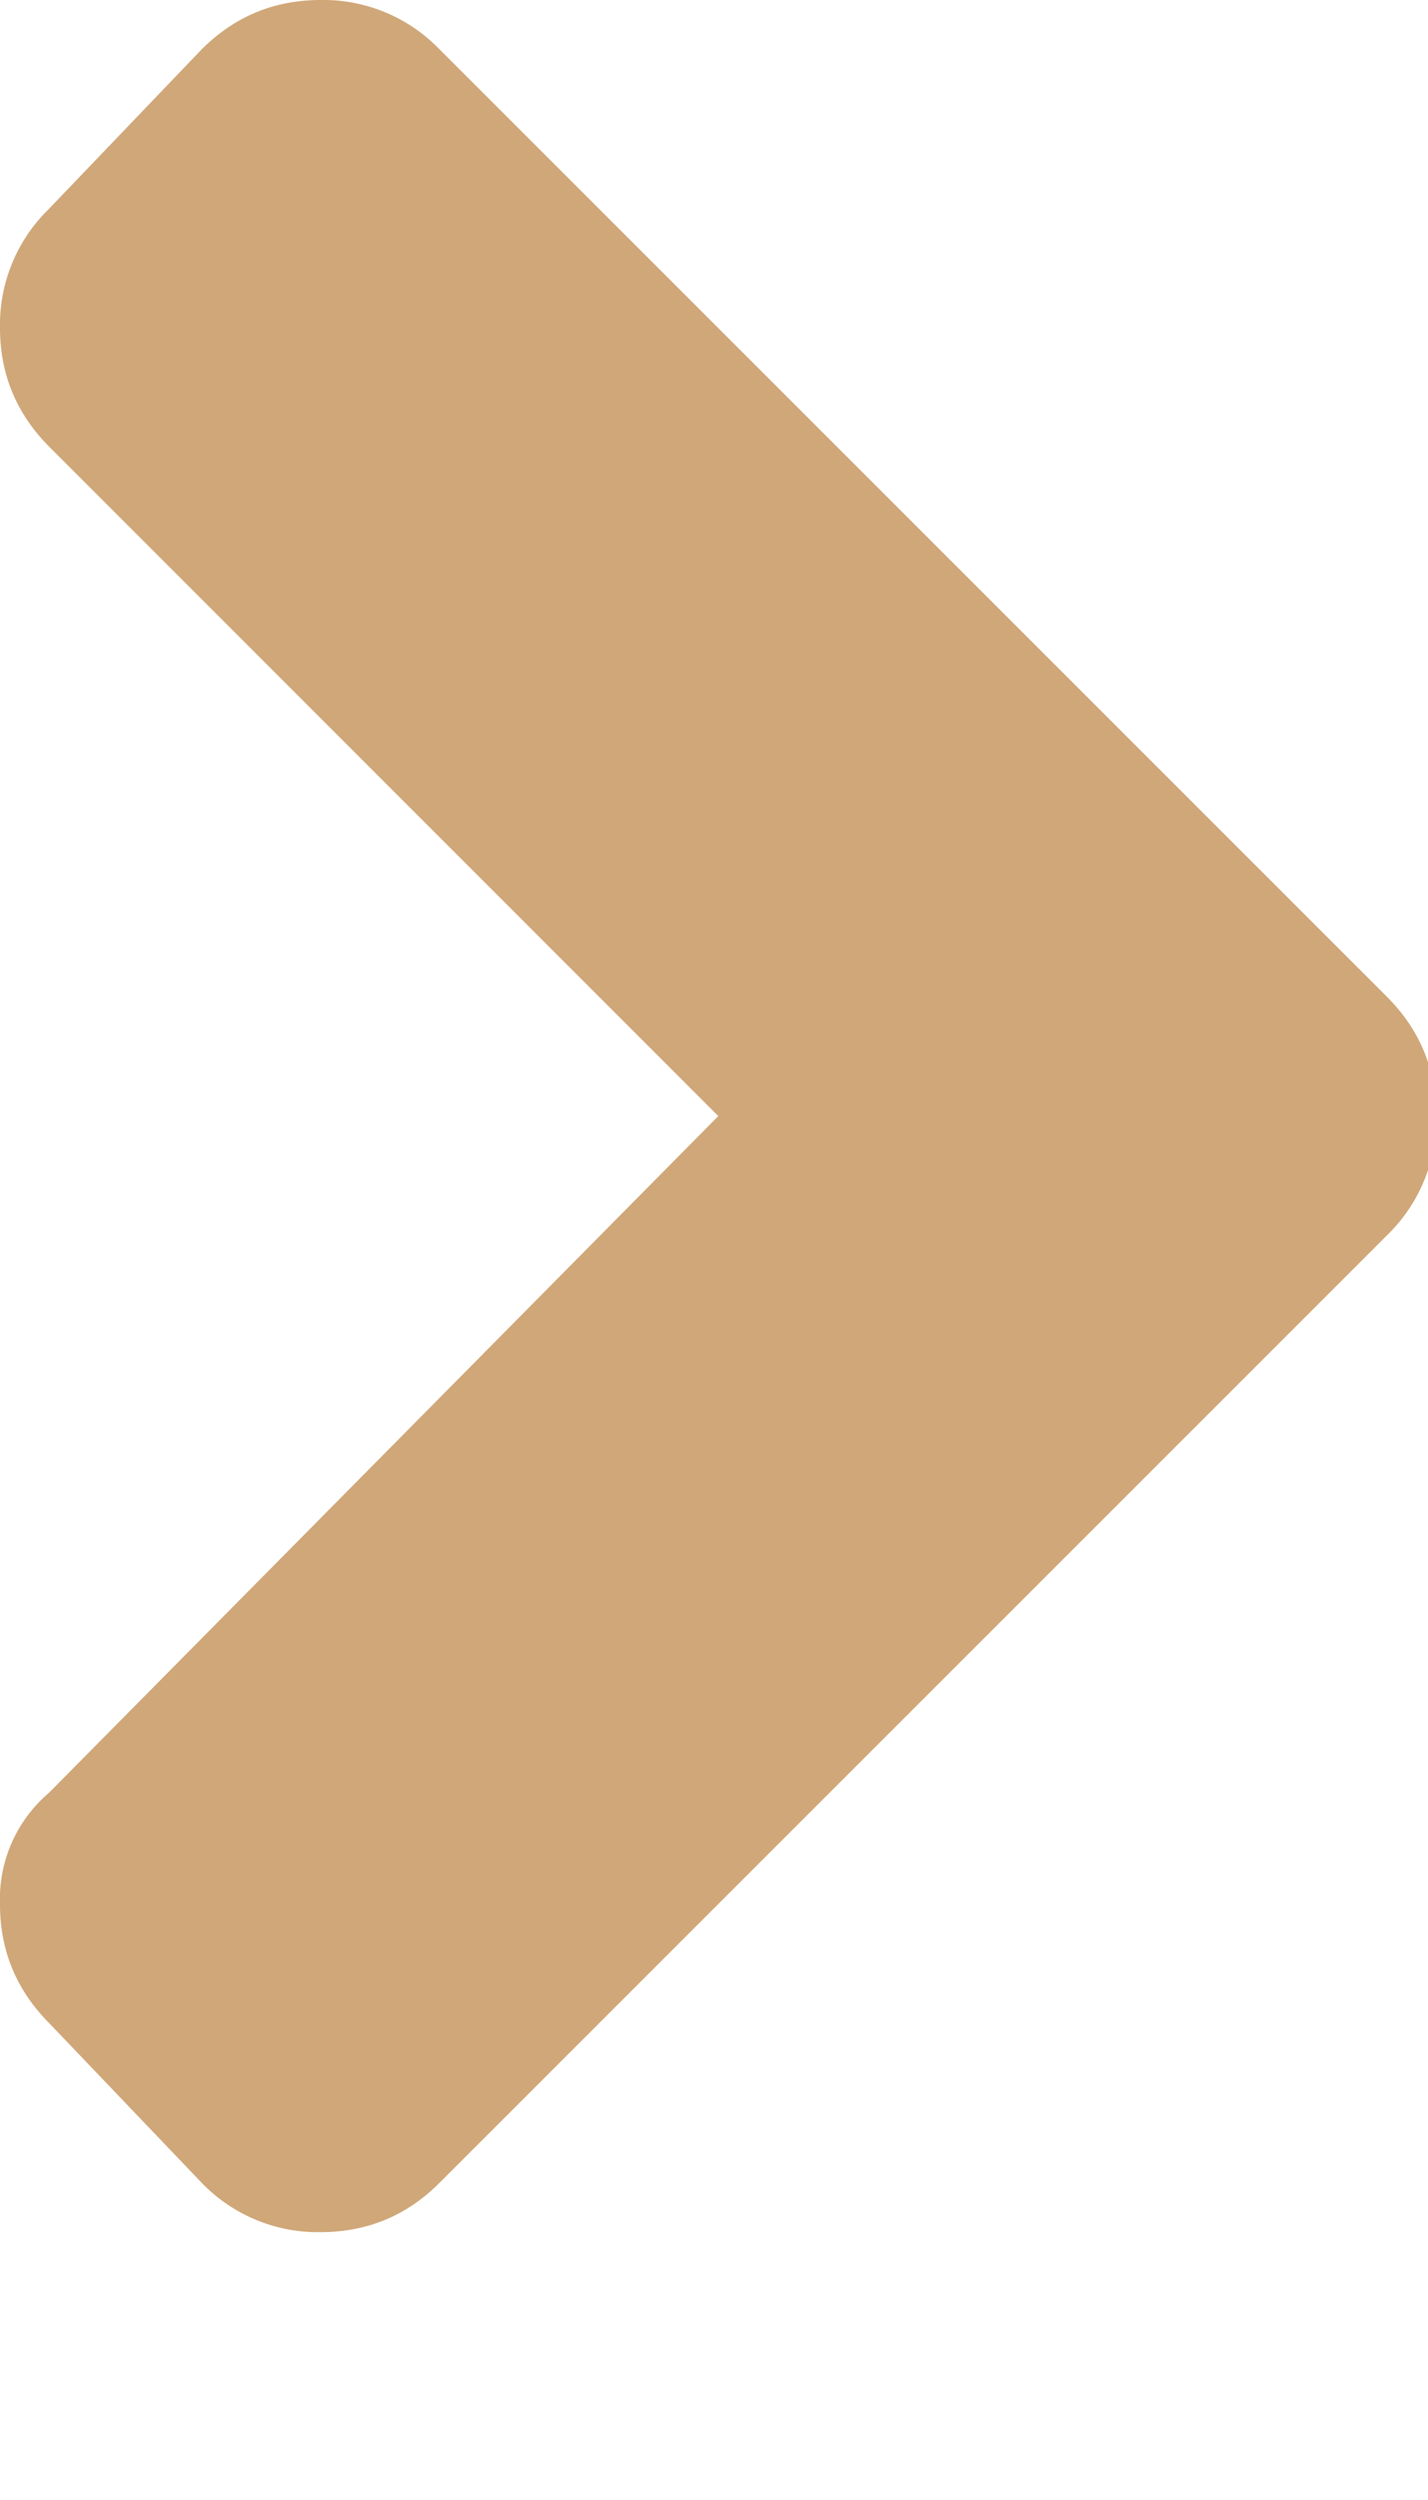
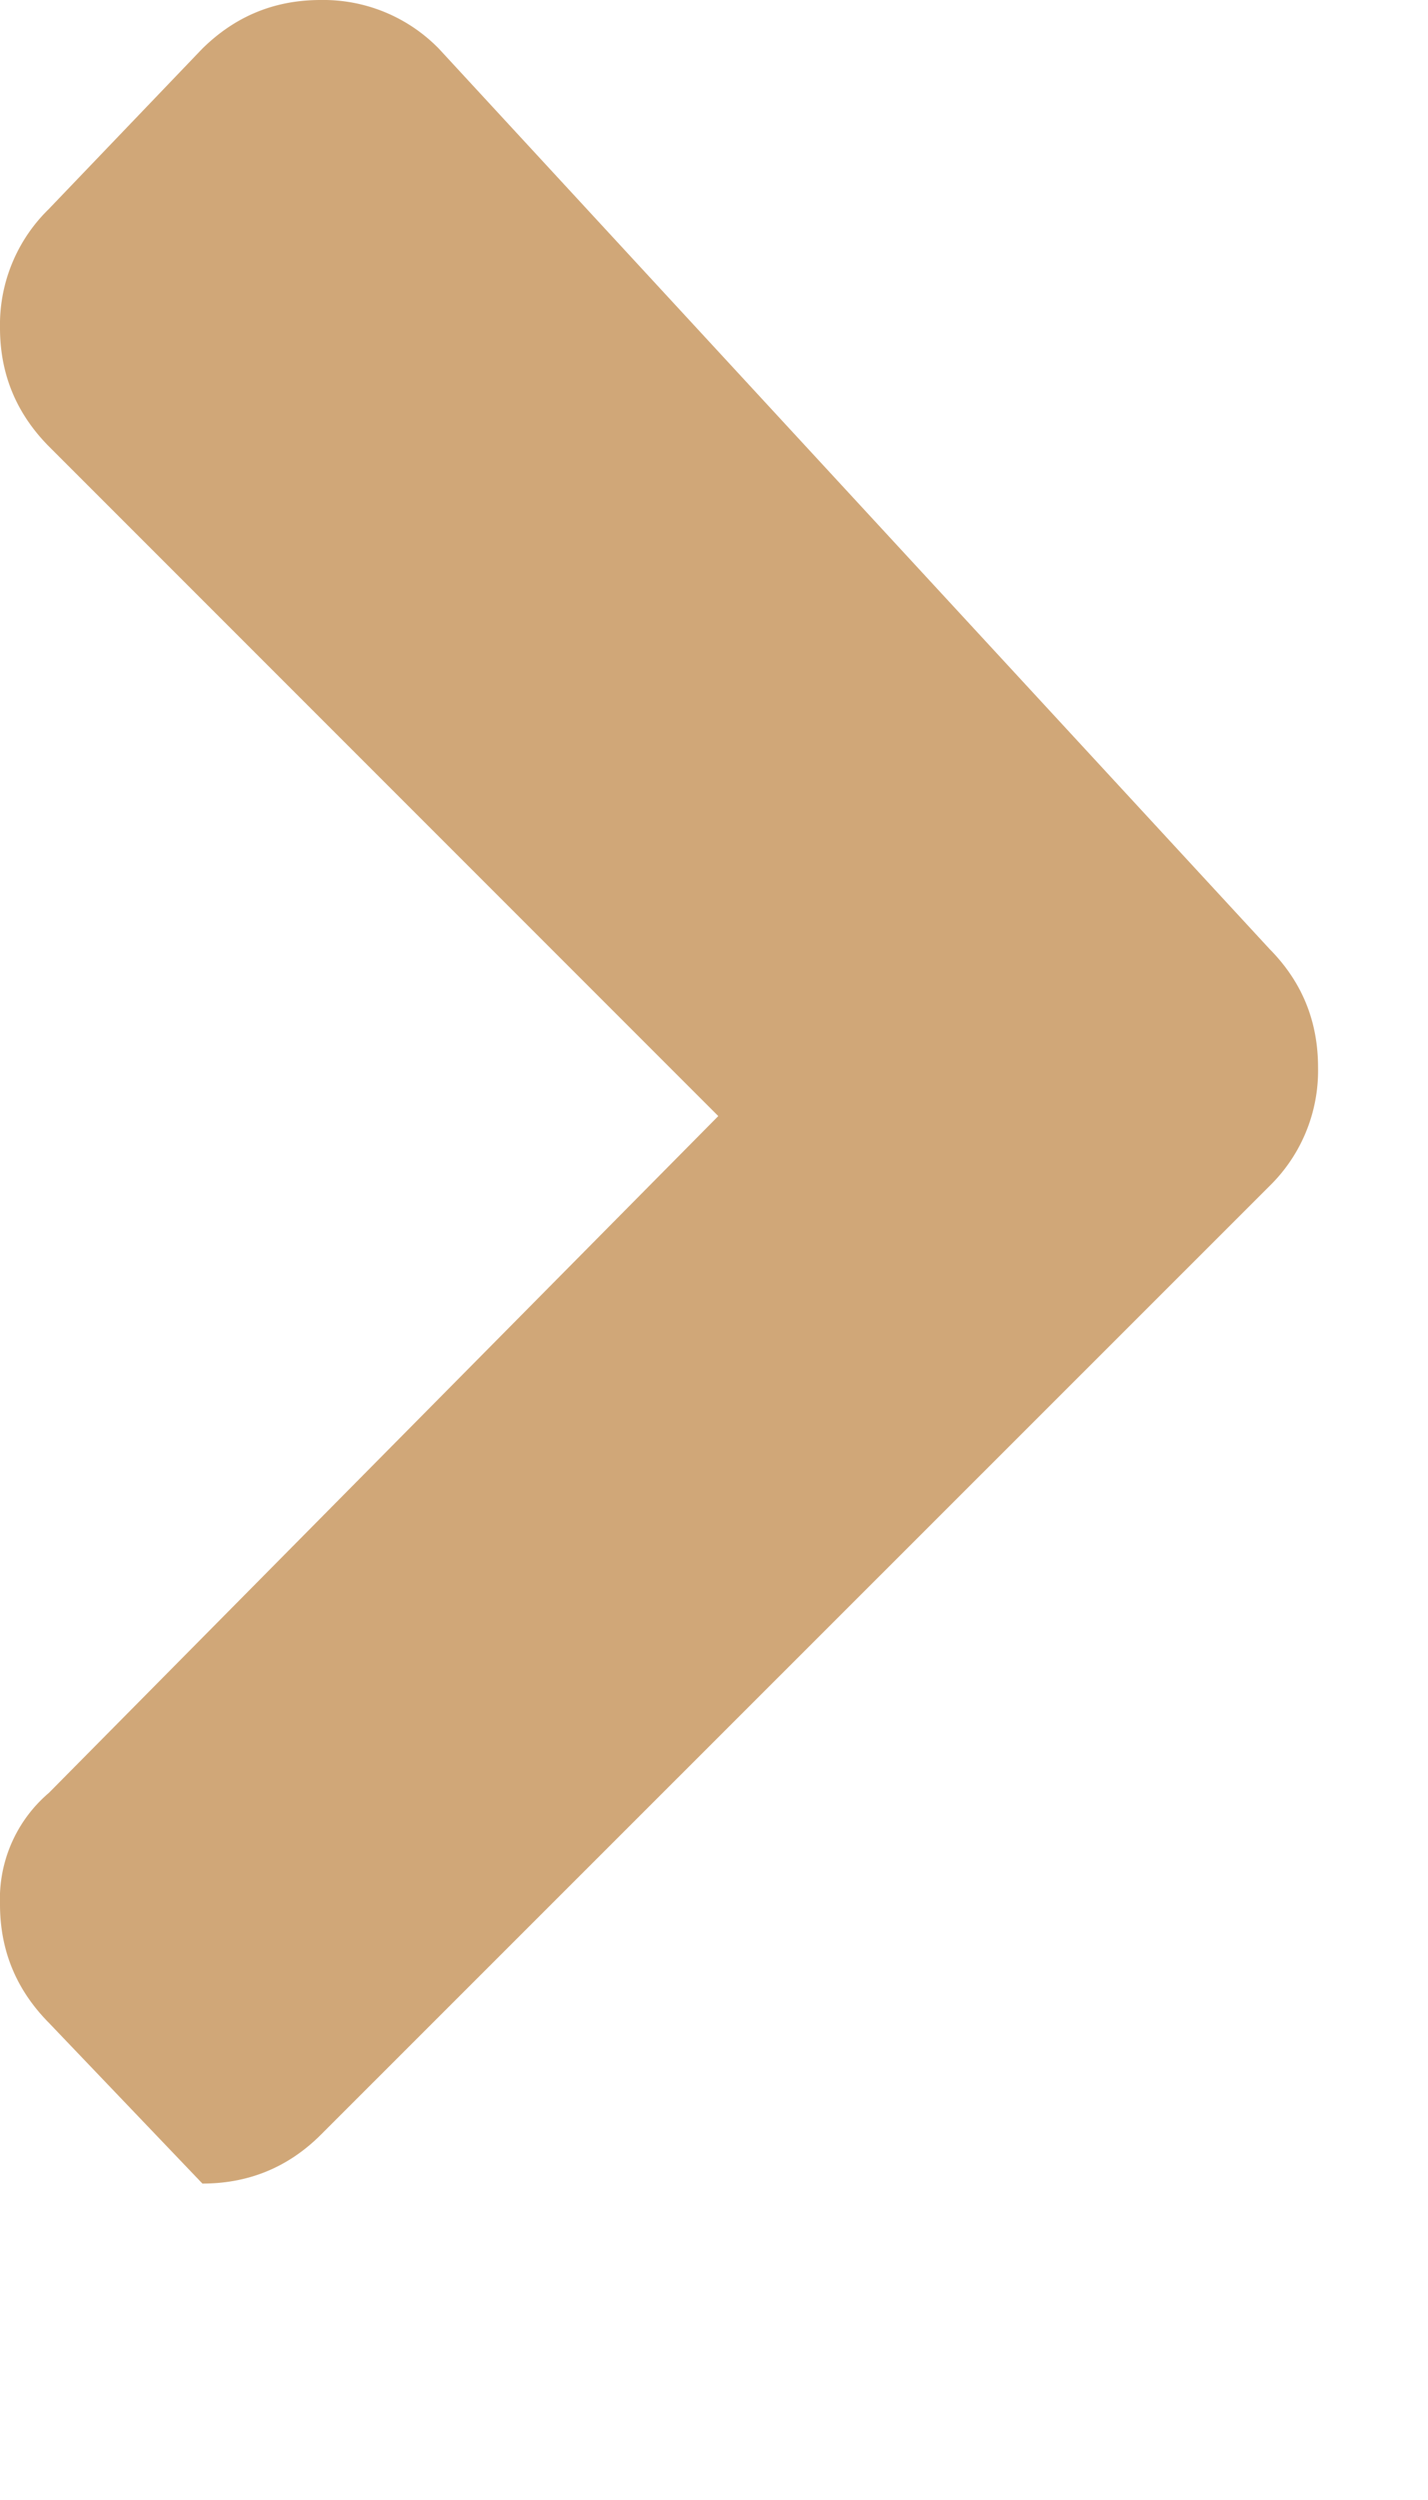
<svg xmlns="http://www.w3.org/2000/svg" width="4" height="7" viewBox="0 0 4 7">
-   <path fill="#D0A778" fill-rule="nonzero" d="M.898 0c-.13 0-.24.046-.332.137l-.43.449A.452.452 0 0 0 0 .918c0 .13.046.24.137.332l1.875 1.875L.137 5.02A.39.39 0 0 0 0 5.332c0 .13.046.24.137.332l.43.45a.452.452 0 0 0 .331.136c.13 0 .241-.046.332-.137l2.657-2.656a.452.452 0 0 0 .136-.332c0-.13-.045-.24-.136-.332L1.23.137A.452.452 0 0 0 .898 0z" />
+   <path fill="#D0A778" fill-rule="nonzero" d="M.898 0c-.13 0-.24.046-.332.137l-.43.449A.452.452 0 0 0 0 .918c0 .13.046.24.137.332l1.875 1.875L.137 5.02A.39.39 0 0 0 0 5.332c0 .13.046.24.137.332l.43.45c.13 0 .241-.046.332-.137l2.657-2.656a.452.452 0 0 0 .136-.332c0-.13-.045-.24-.136-.332L1.23.137A.452.452 0 0 0 .898 0z" />
</svg>